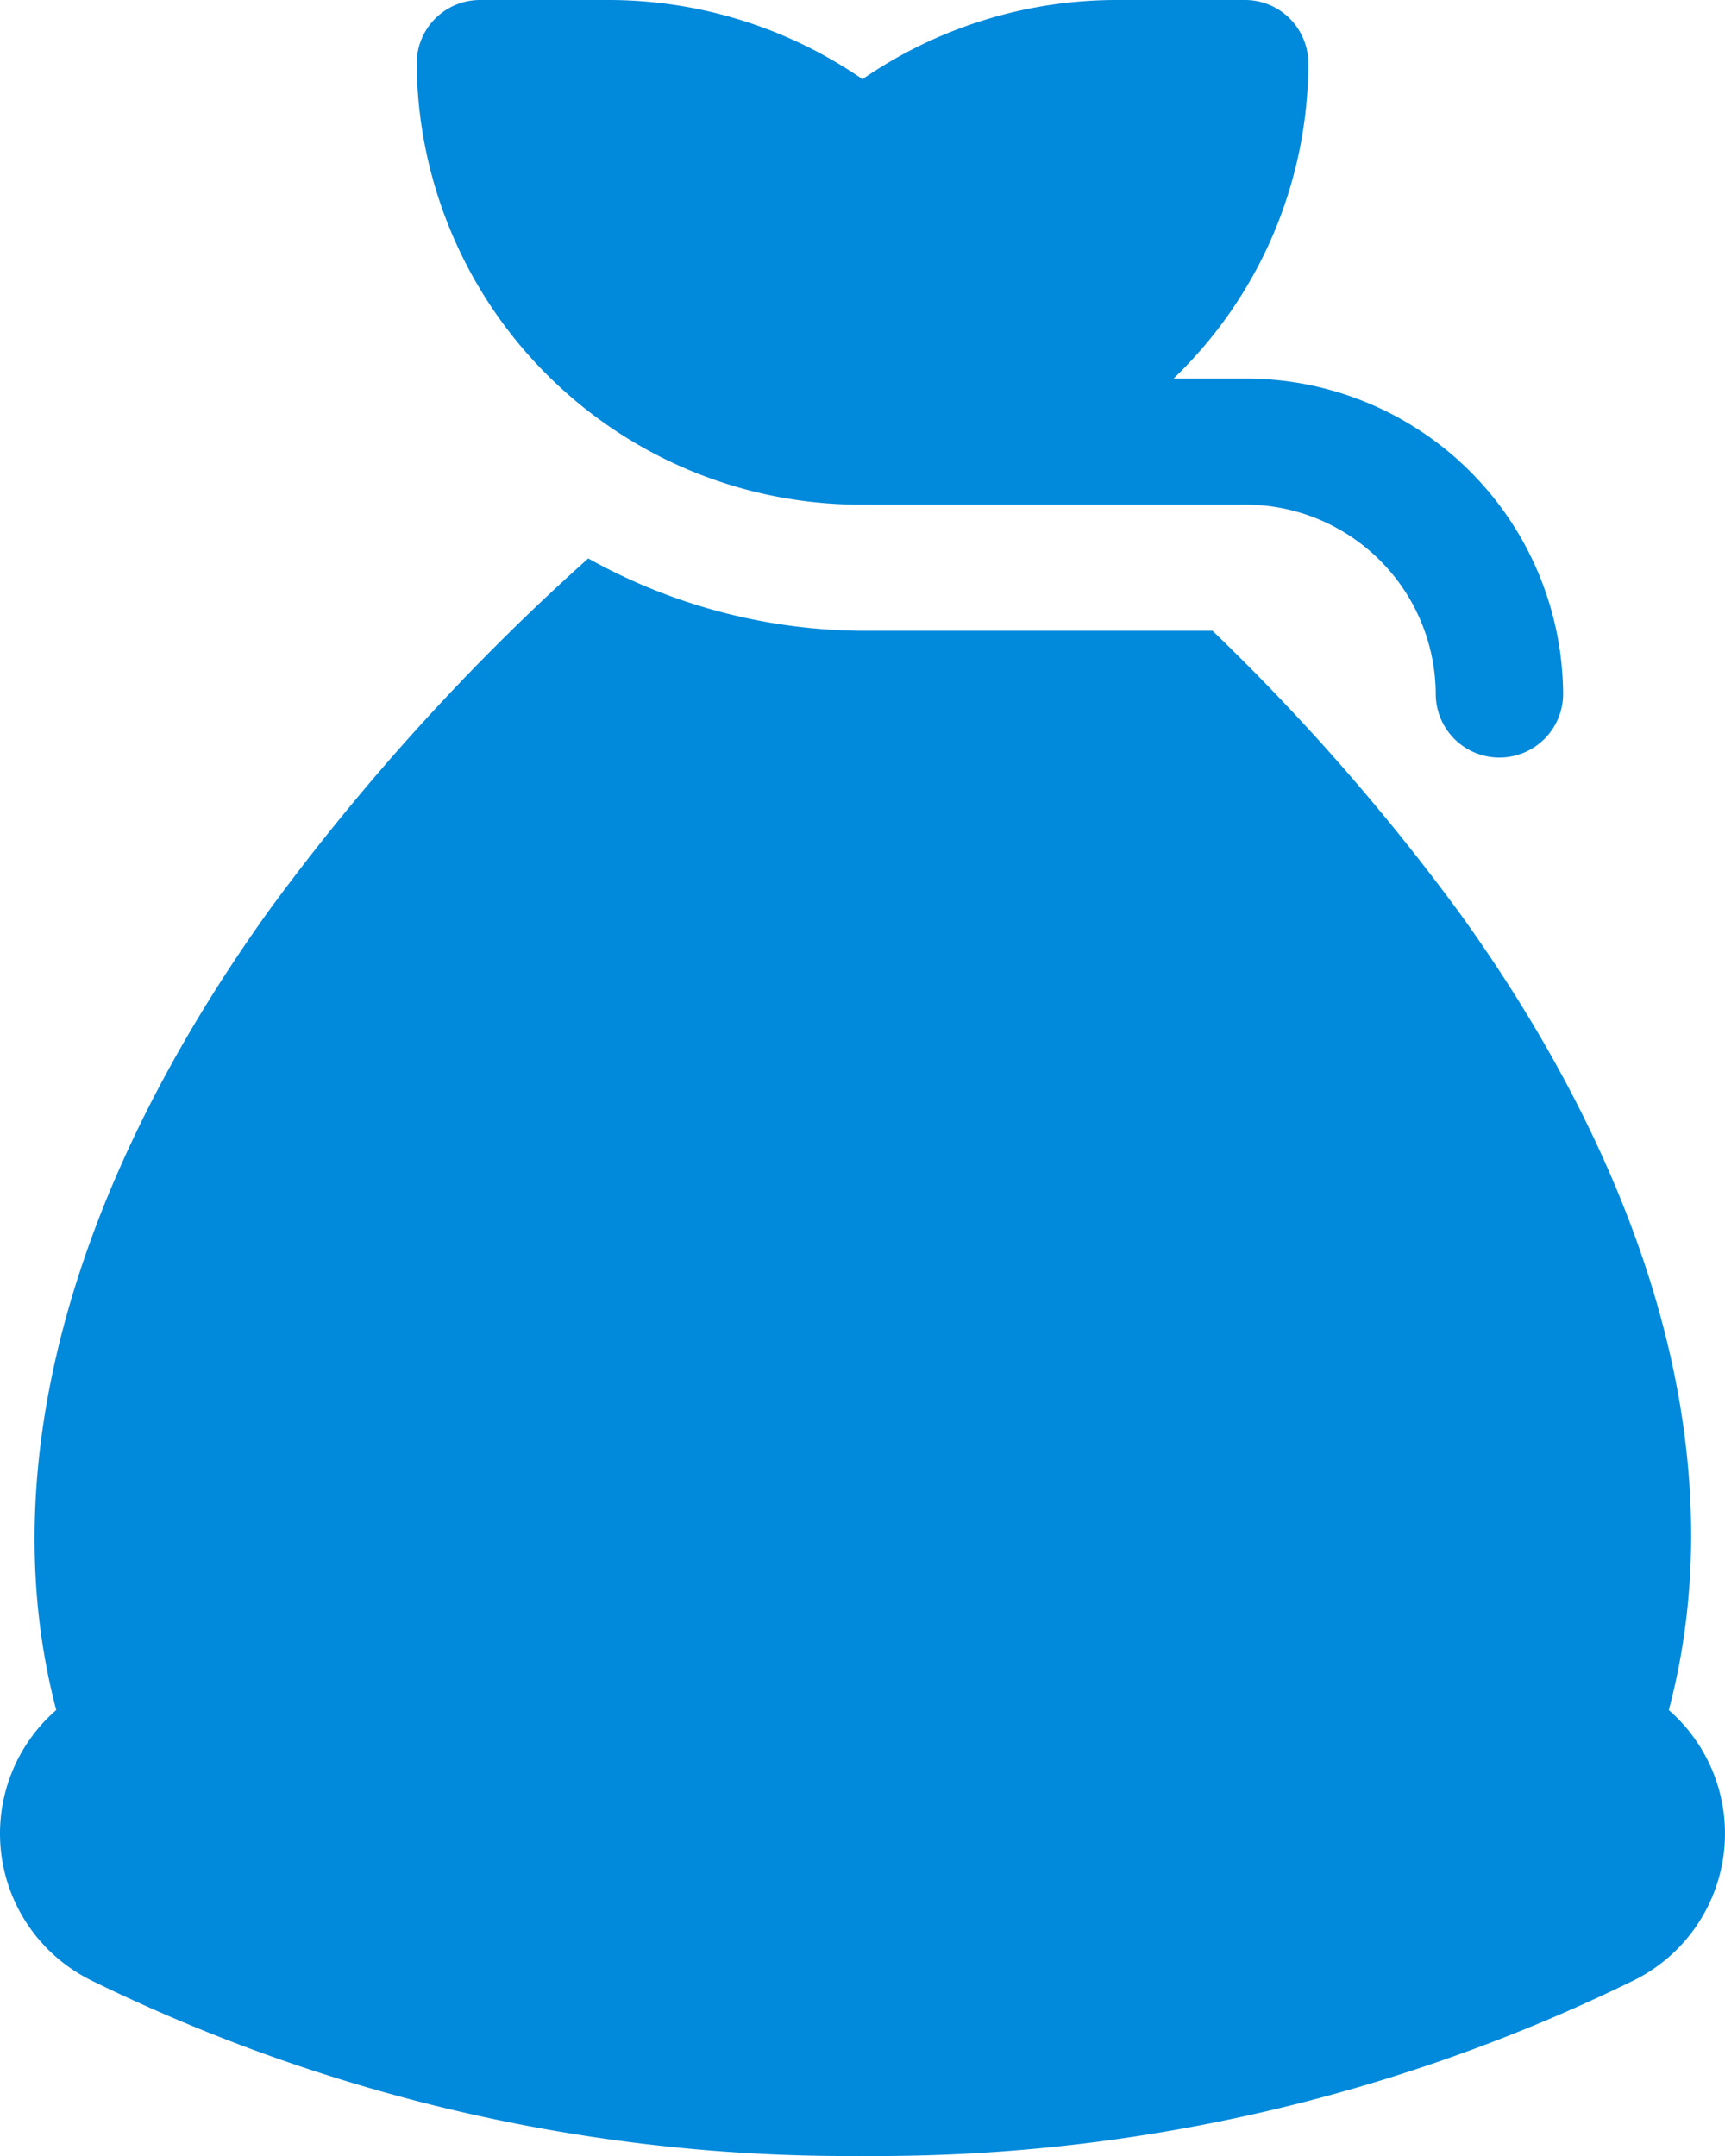
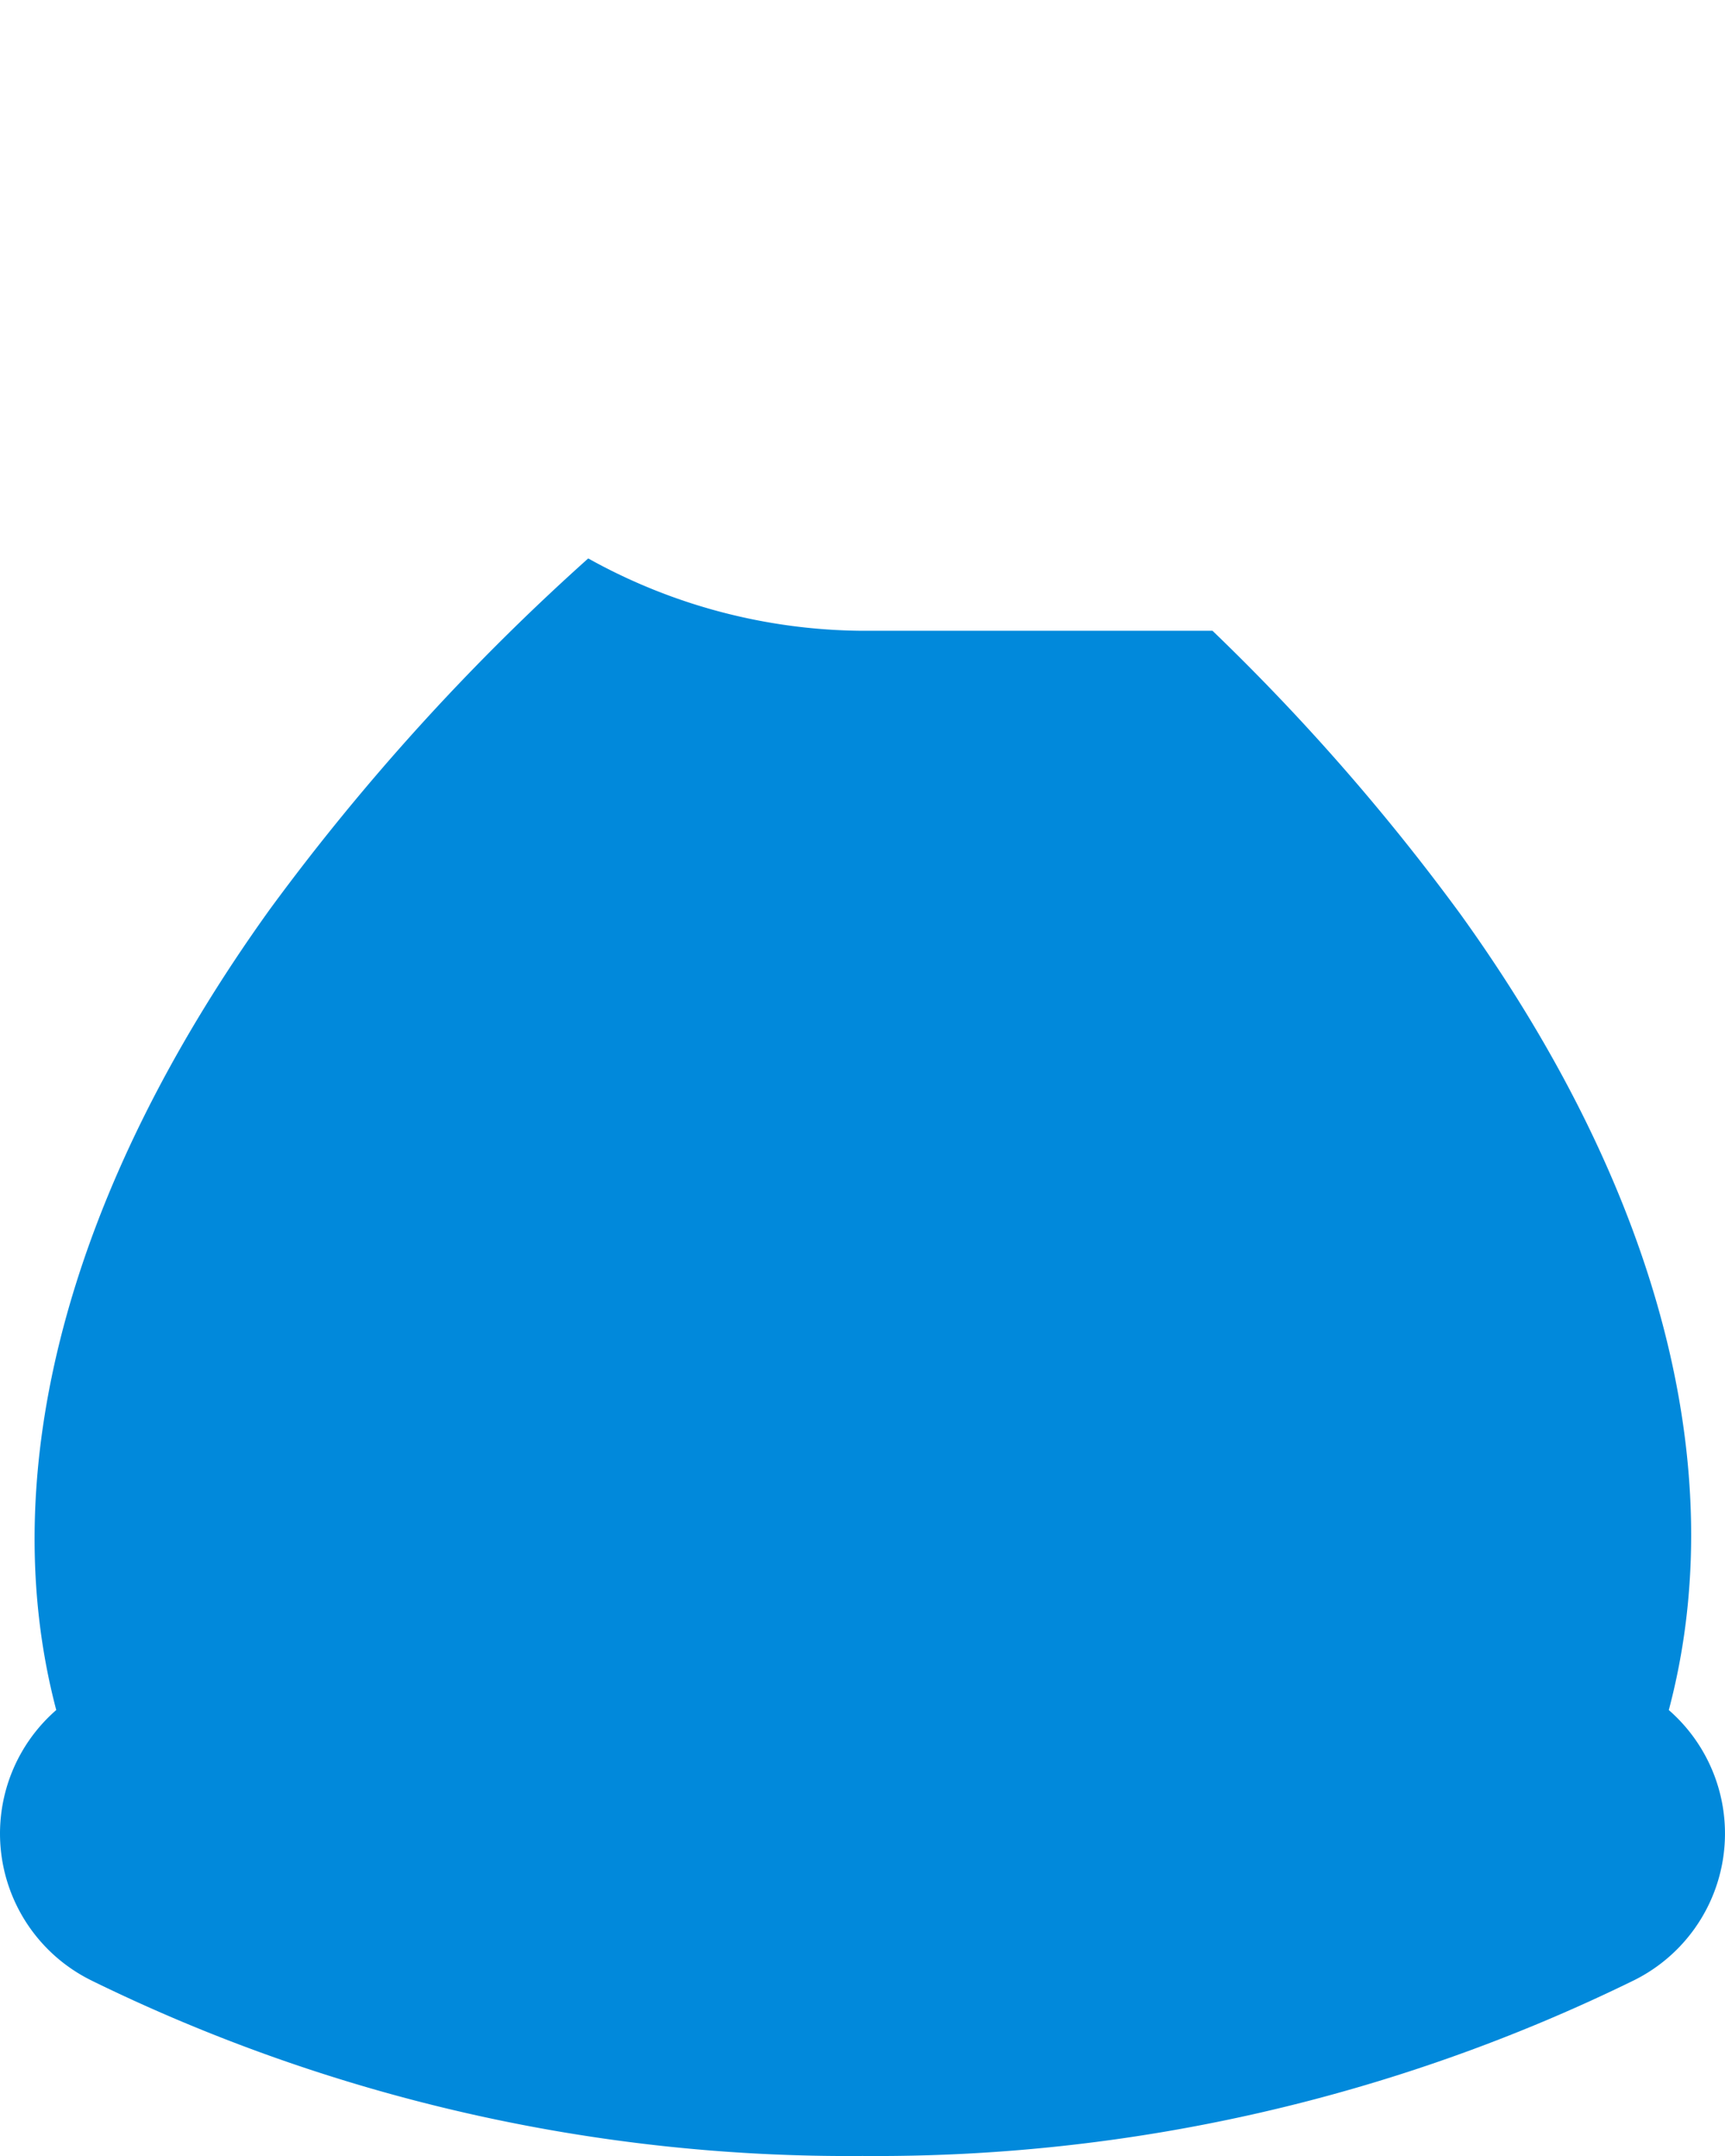
<svg xmlns="http://www.w3.org/2000/svg" width="64" height="80" viewBox="0 0 64 80">
  <defs>
    <style>.a{fill:#0189db;}</style>
  </defs>
  <g transform="translate(-53.208)">
    <path class="a" d="M56.562,185.548a63.777,63.777,0,0,0,28.646,6.53,63.837,63.837,0,0,0,28.646-6.53,6.079,6.079,0,0,0,1.269-10.016c2.345-8.827-.3-19.19-7.716-29.512a80.95,80.95,0,0,0-9.213-10.535H85.208A21.156,21.156,0,0,1,75.032,132.8a84.876,84.876,0,0,0-11.806,13.011c-7.532,10.485-10.25,20.918-7.931,29.72a6.077,6.077,0,0,0,1.267,10.016Z" transform="translate(0 -112.079)" />
-     <path class="a" d="M182.062,0h-4.726a16.616,16.616,0,0,0-9.452,2.937A16.616,16.616,0,0,0,158.433,0h-4.726a2.351,2.351,0,0,0-2.363,2.341,16.483,16.483,0,0,0,16.541,16.384h14.178a7.063,7.063,0,0,1,7.089,7.022,2.363,2.363,0,0,0,4.726,0,11.773,11.773,0,0,0-11.815-11.7h-2.638a16.242,16.242,0,0,0,5-11.7A2.35,2.35,0,0,0,182.062,0Z" transform="translate(-82.676)" />
  </g>
</svg>